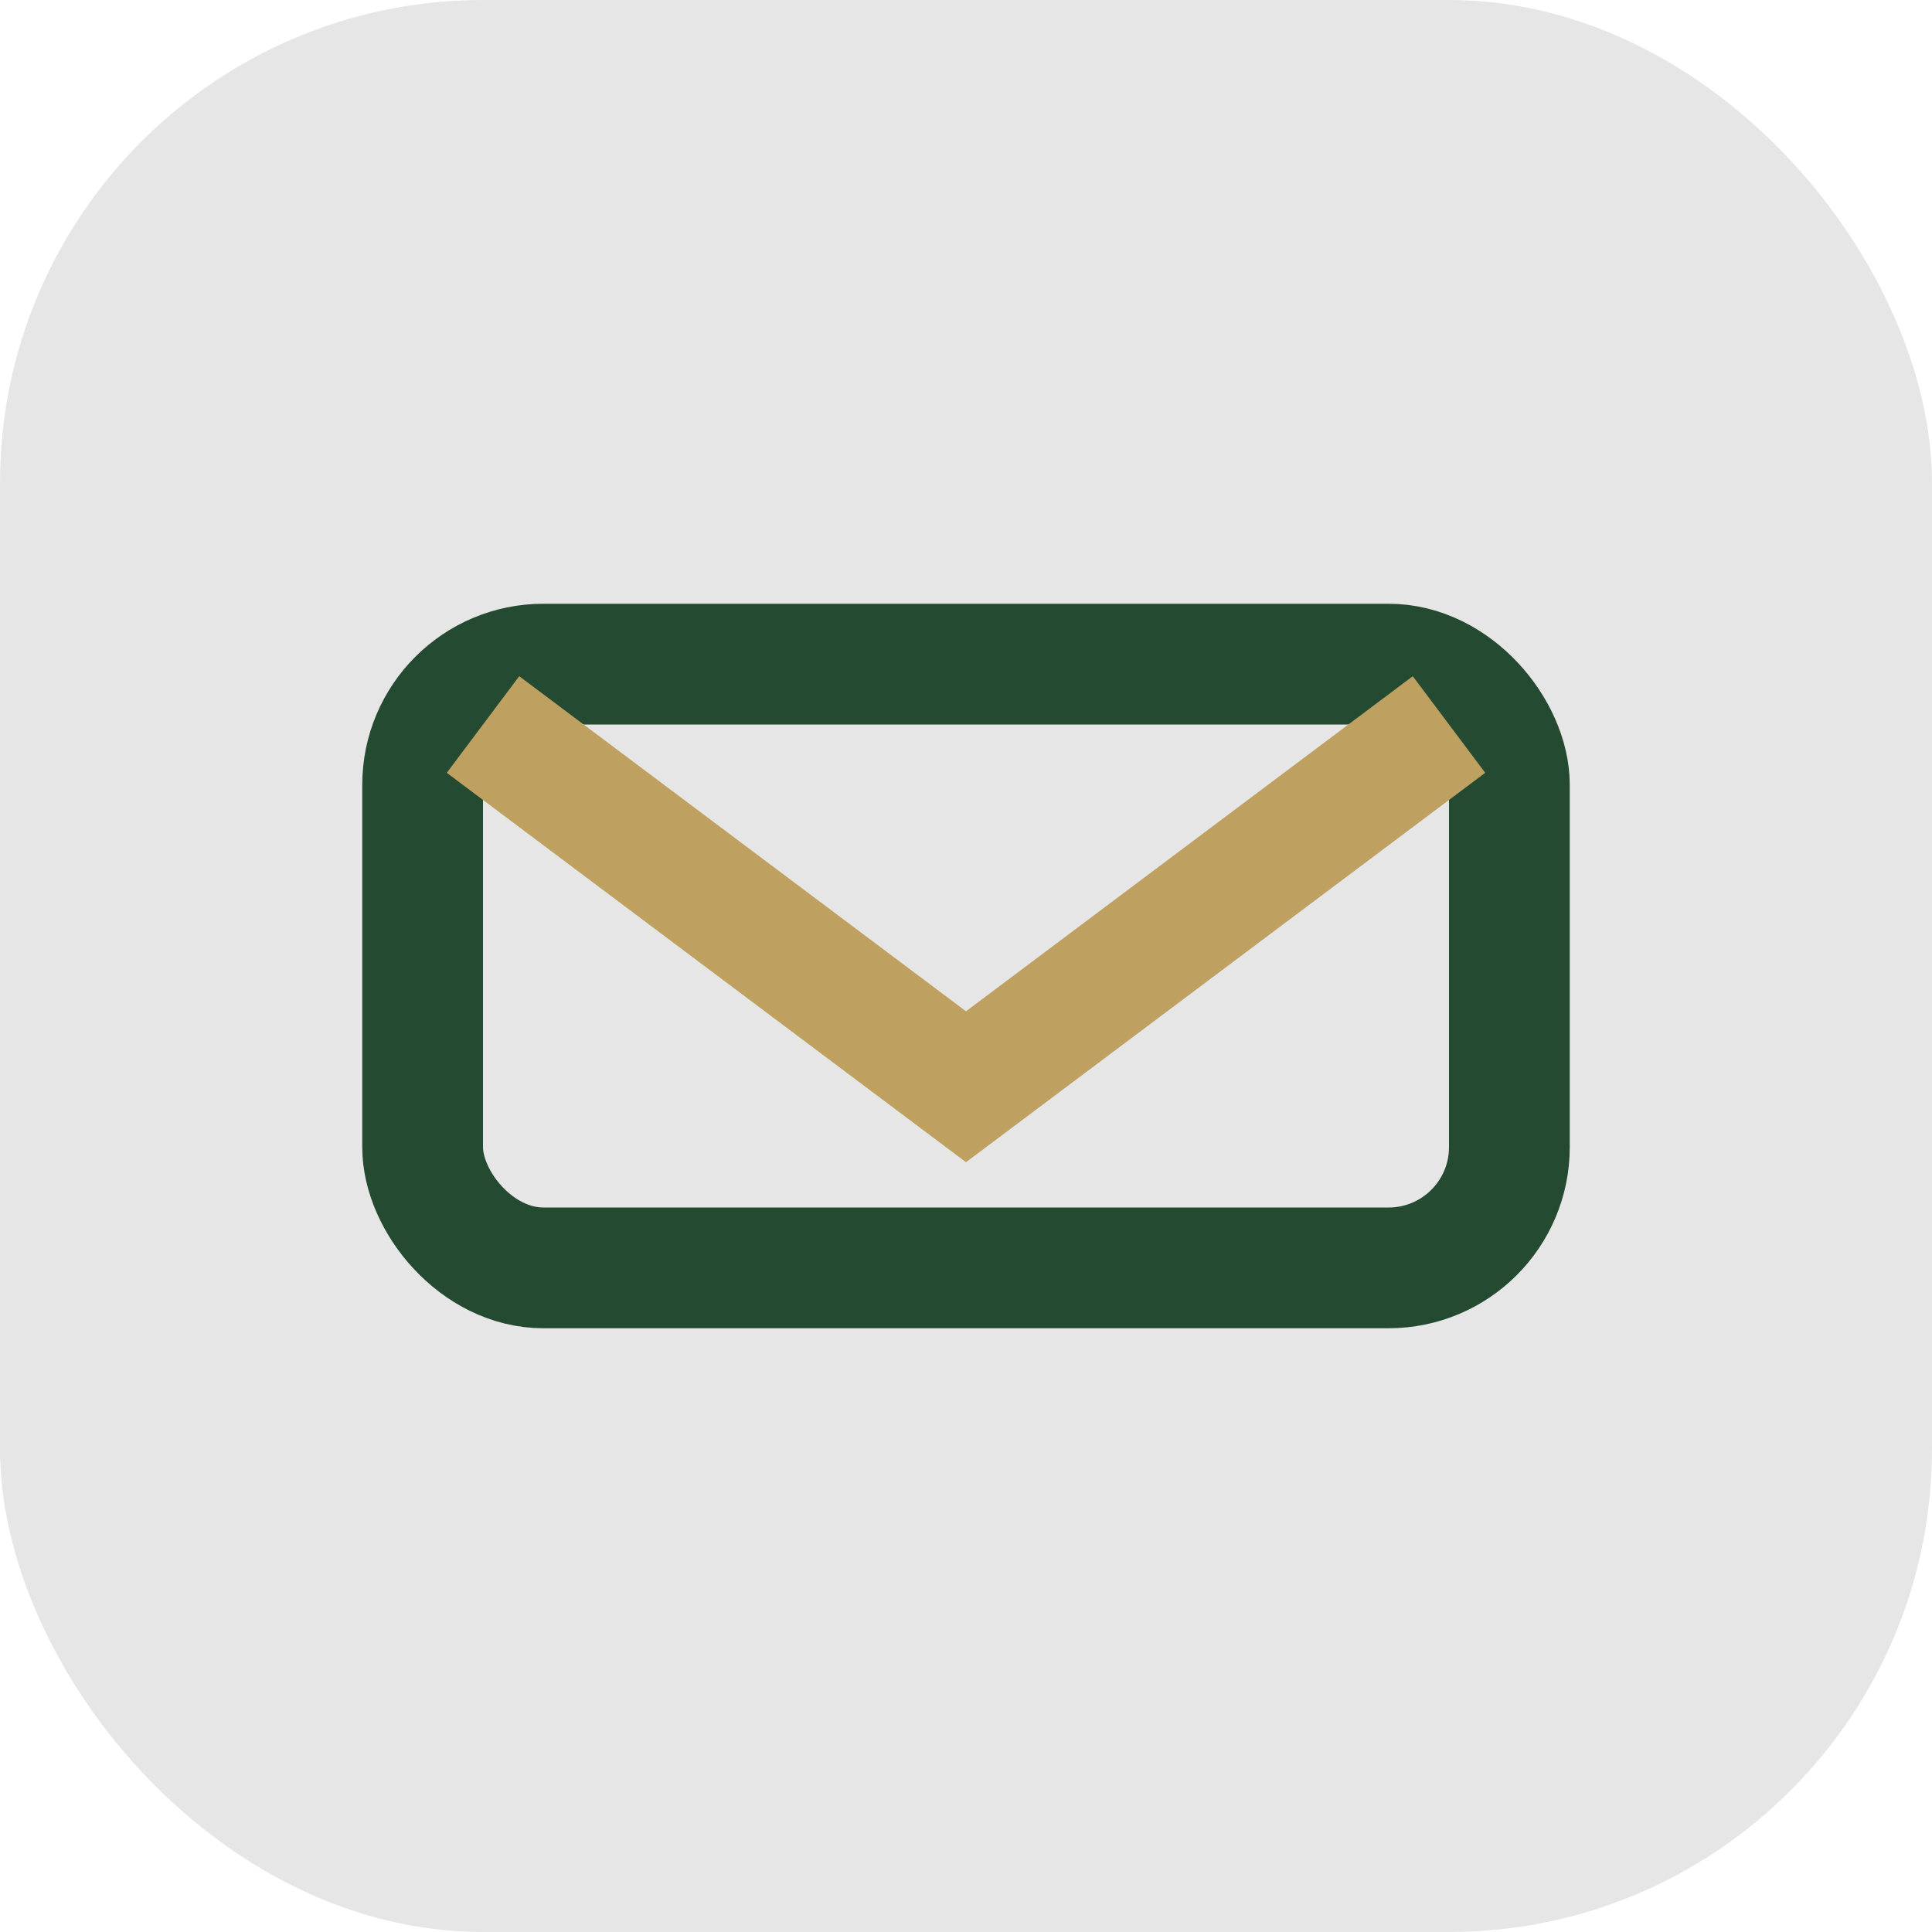
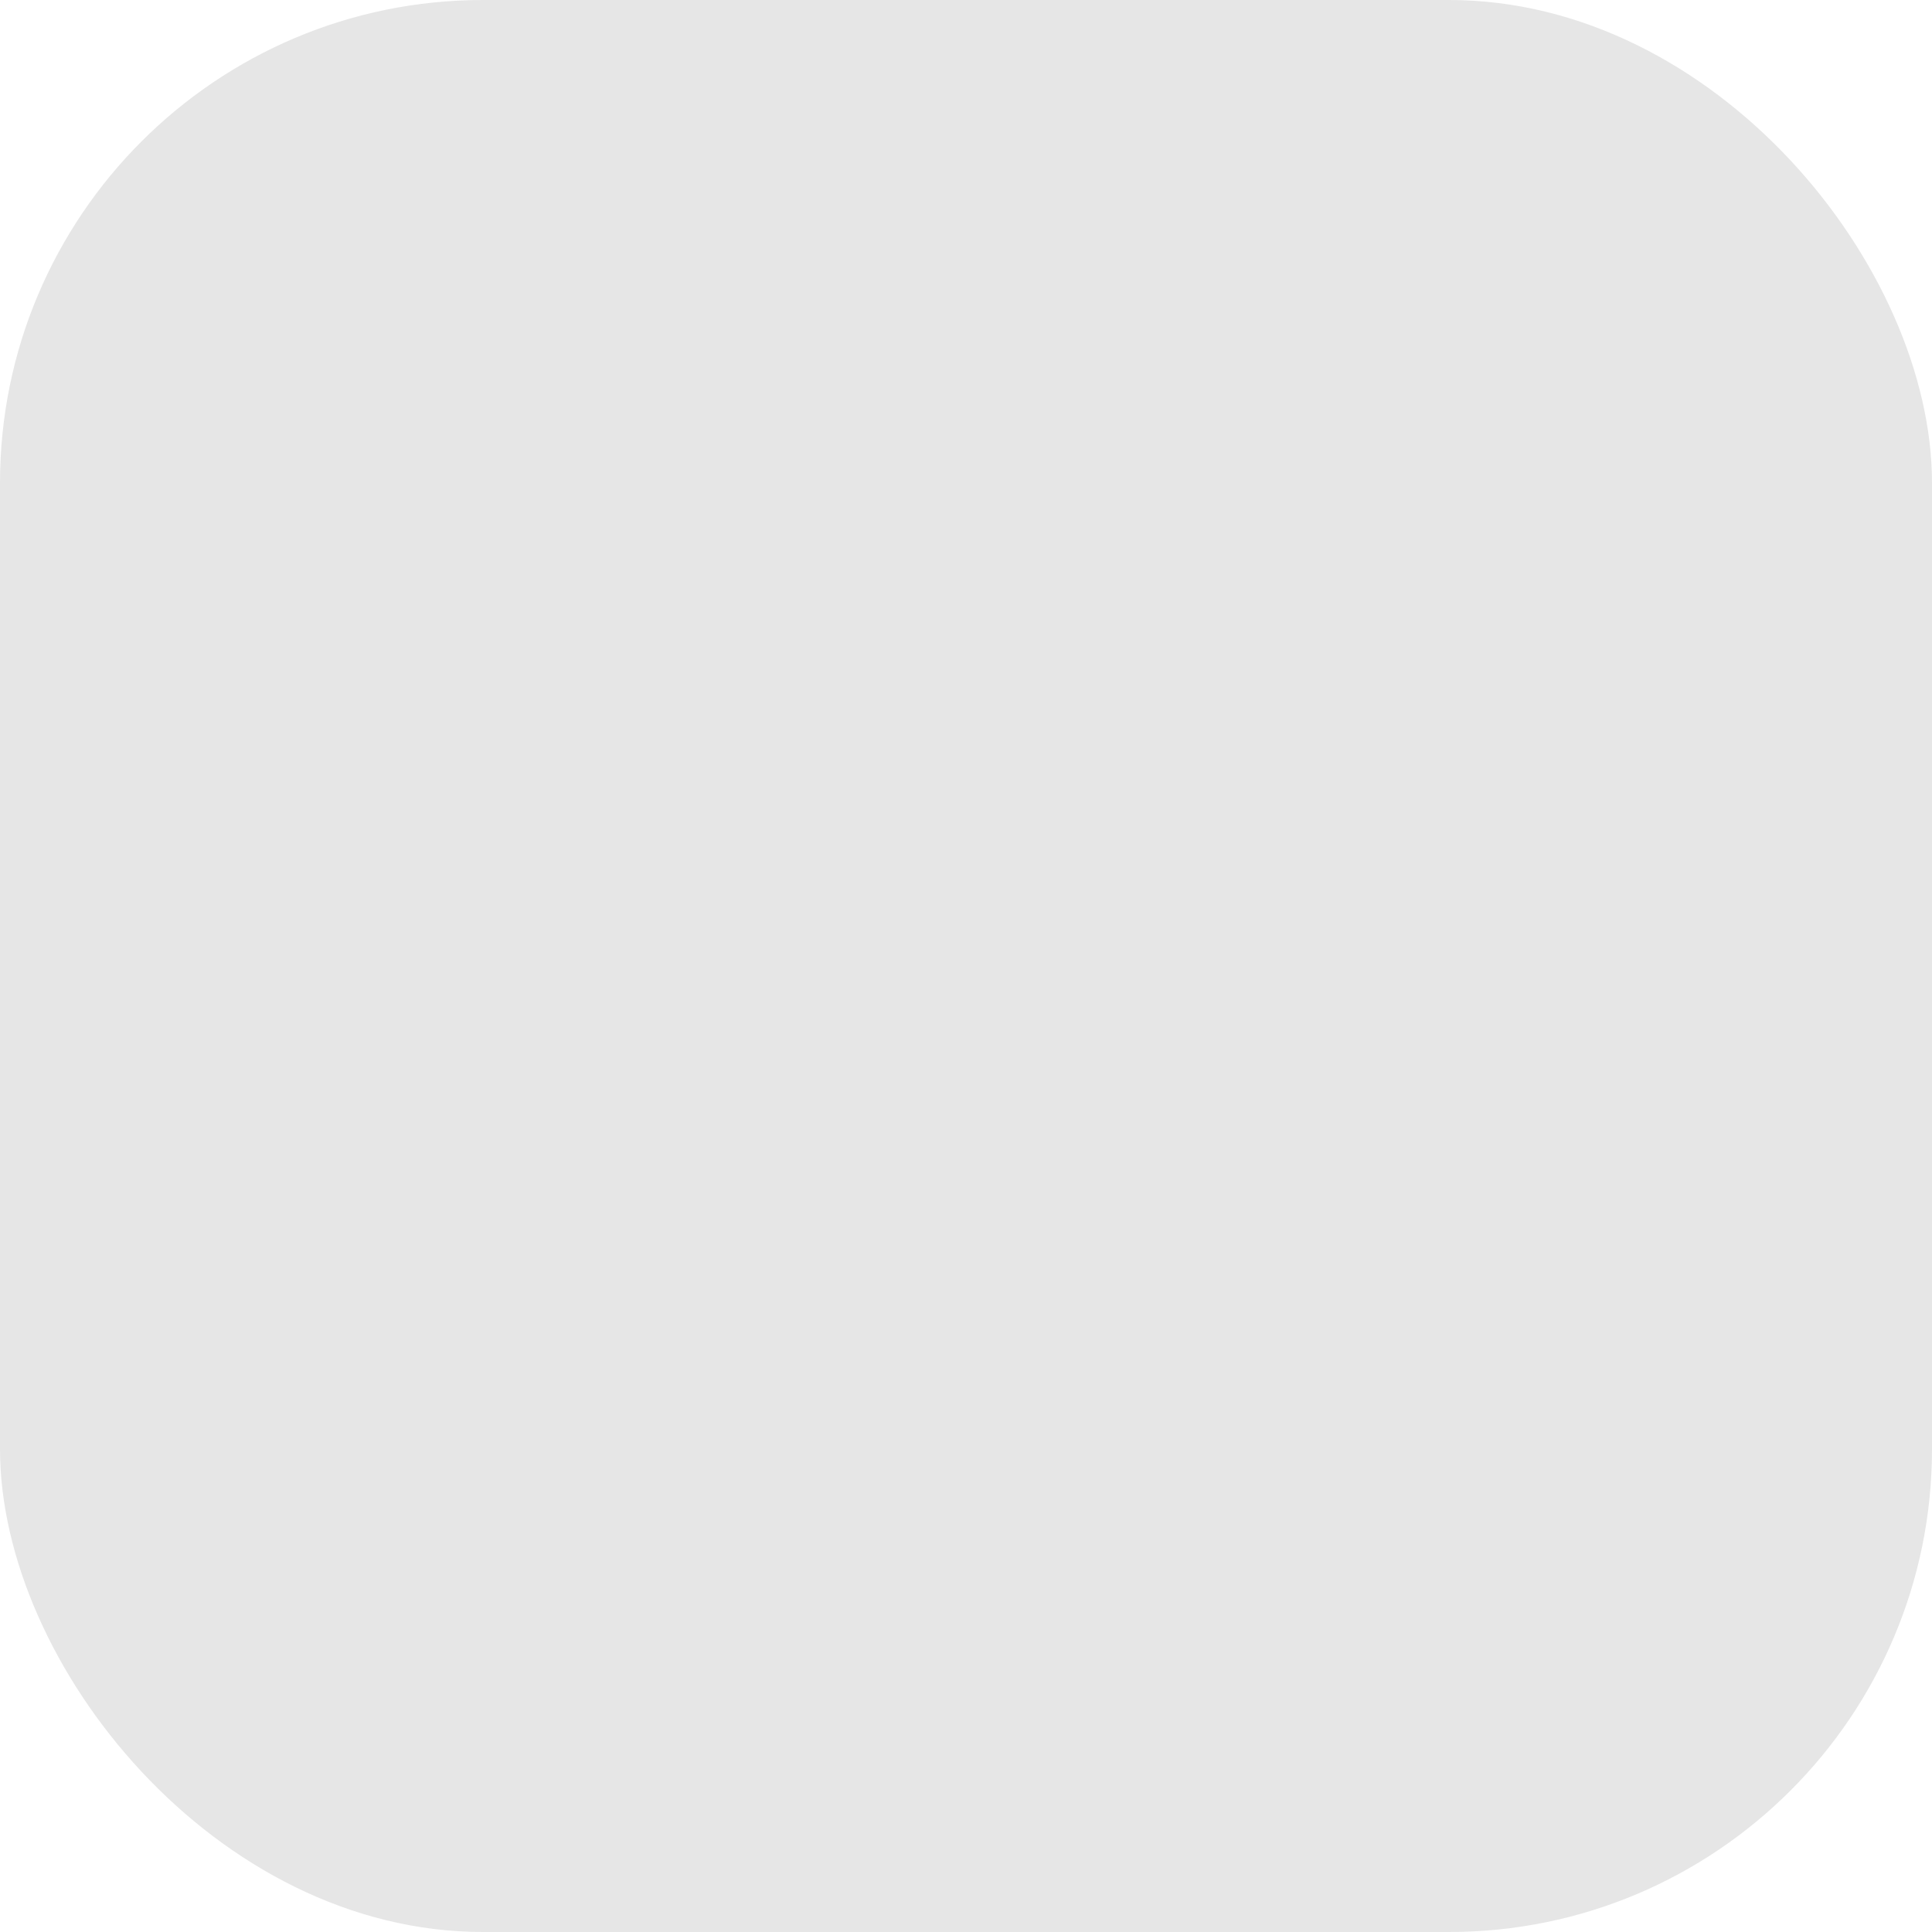
<svg xmlns="http://www.w3.org/2000/svg" width="32" height="32" viewBox="0 0 32 32">
  <rect width="32" height="32" rx="8" fill="#E6E6E6" />
-   <rect x="7" y="11" width="18" height="10" rx="2" fill="none" stroke="#254A32" stroke-width="2" />
-   <path d="M8 12l8 6 8-6" stroke="#BEA160" stroke-width="2" fill="none" />
</svg>